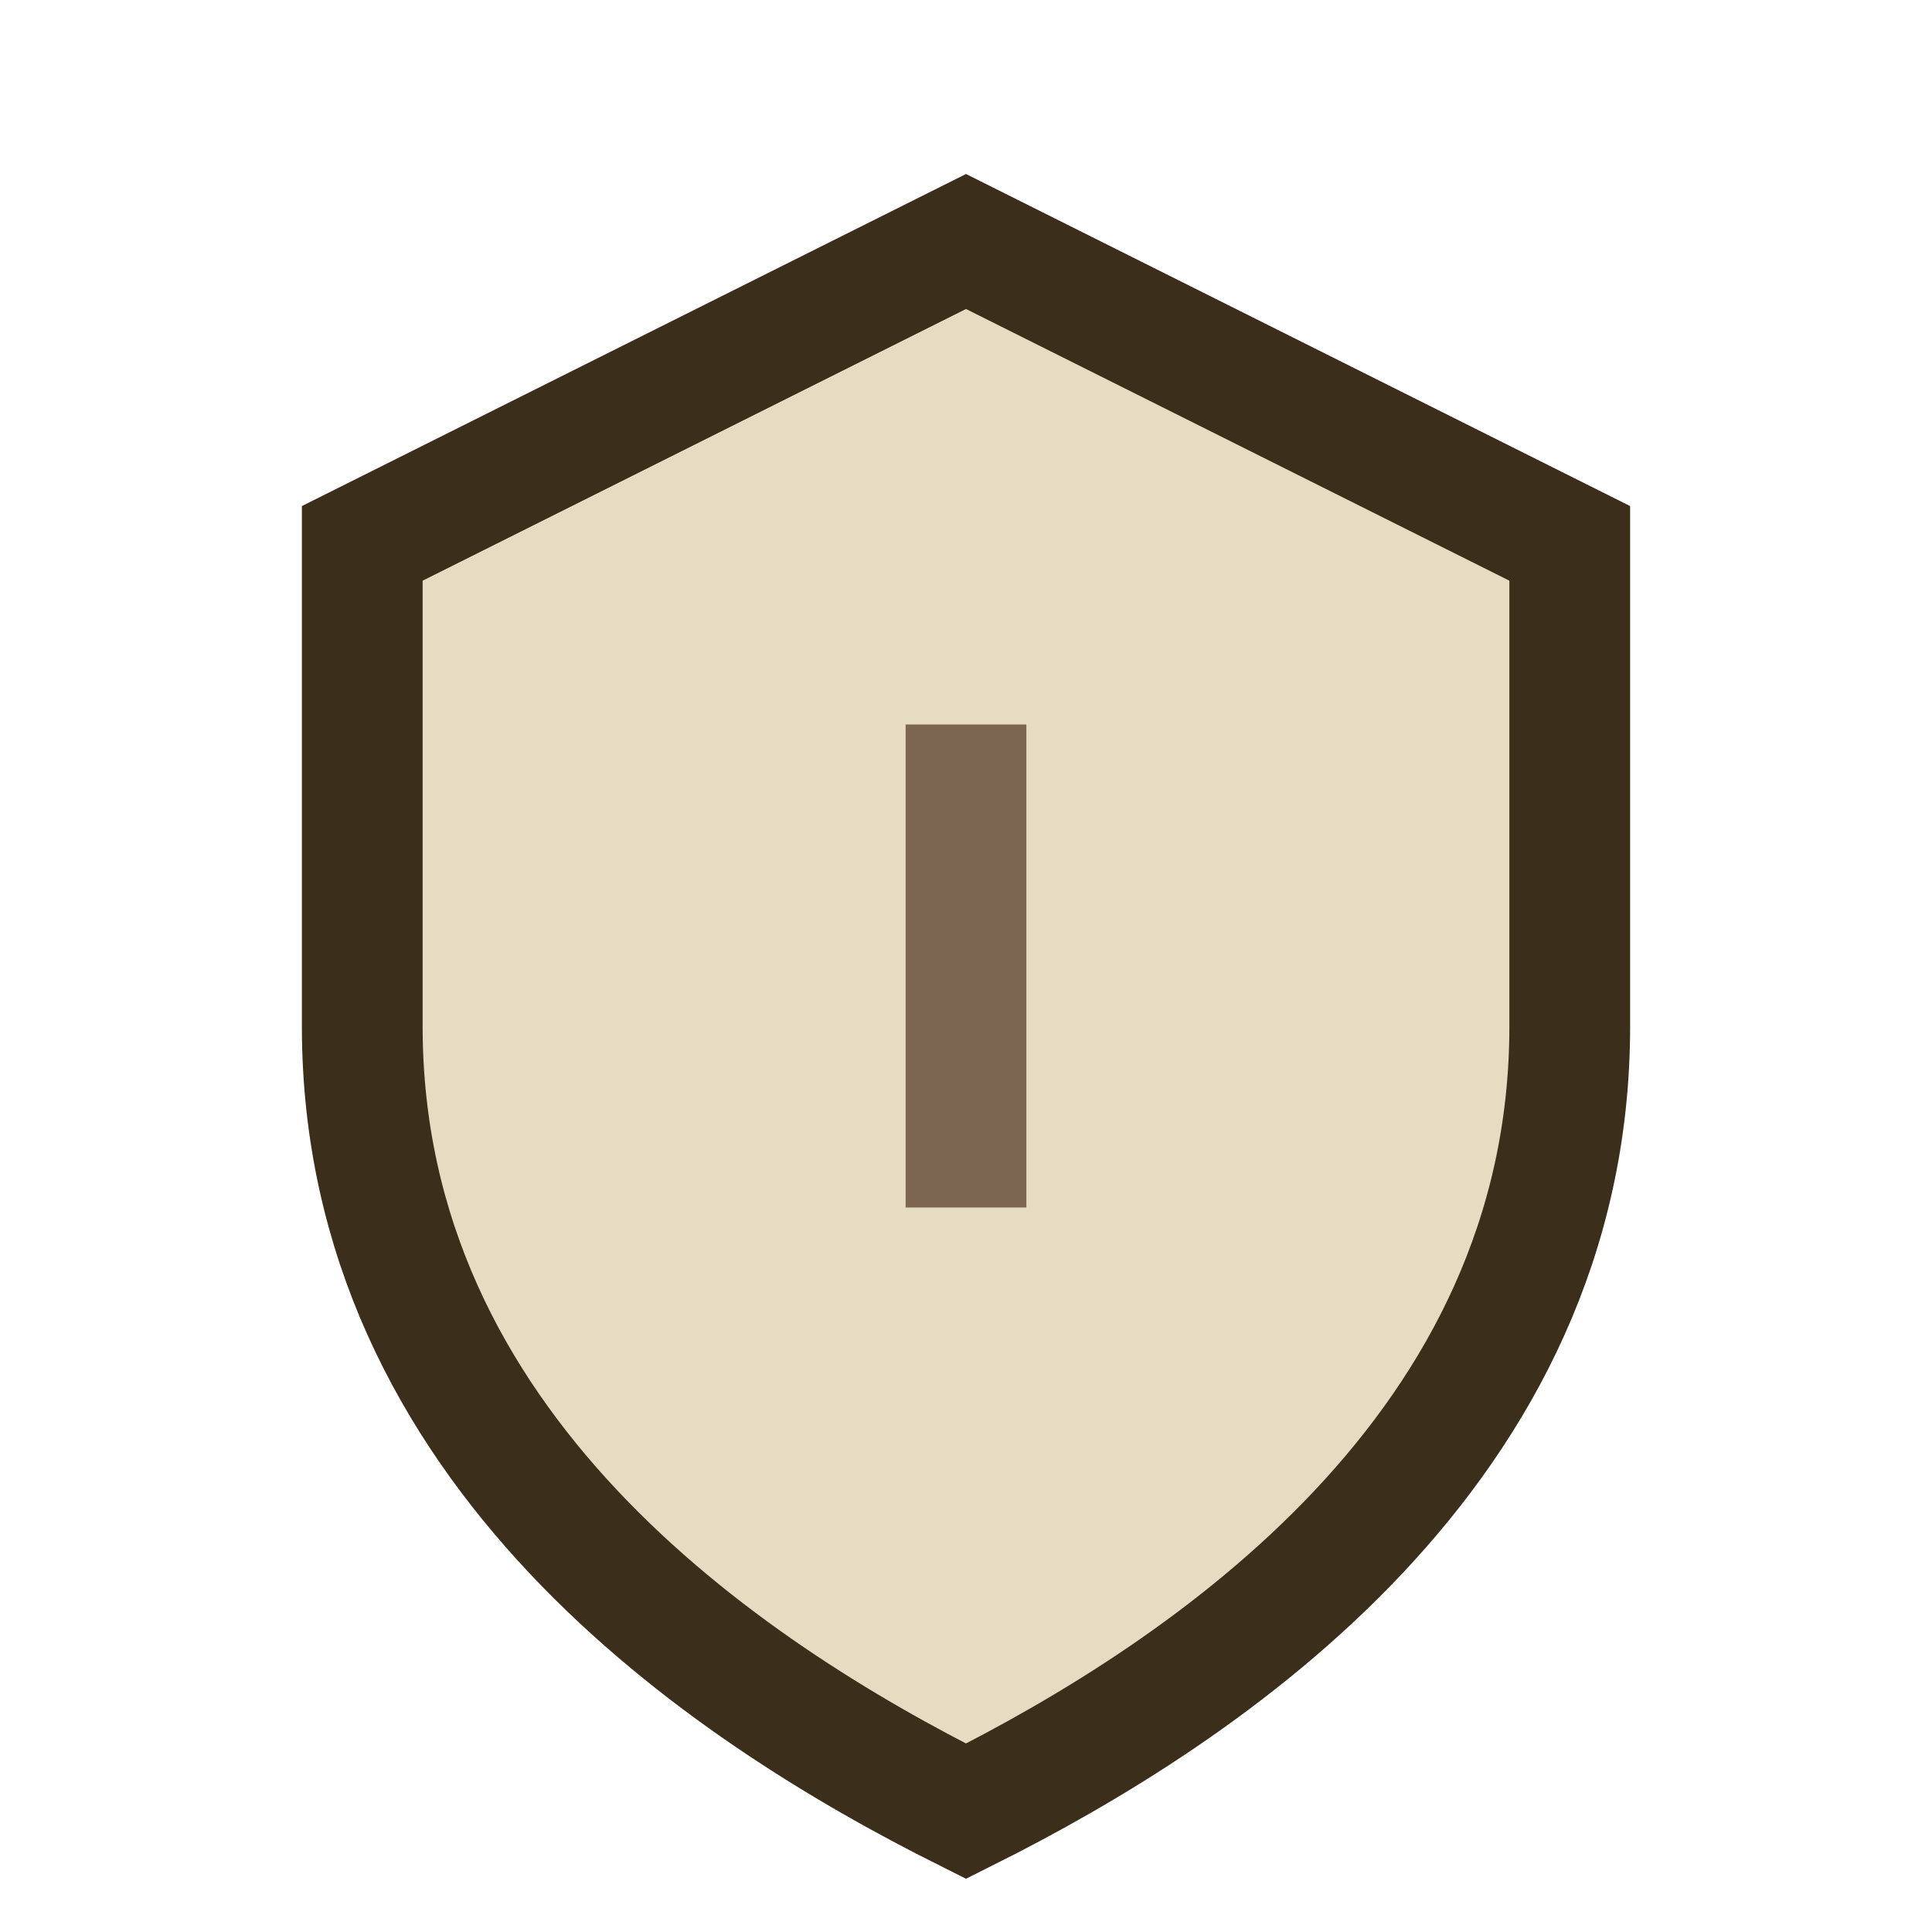
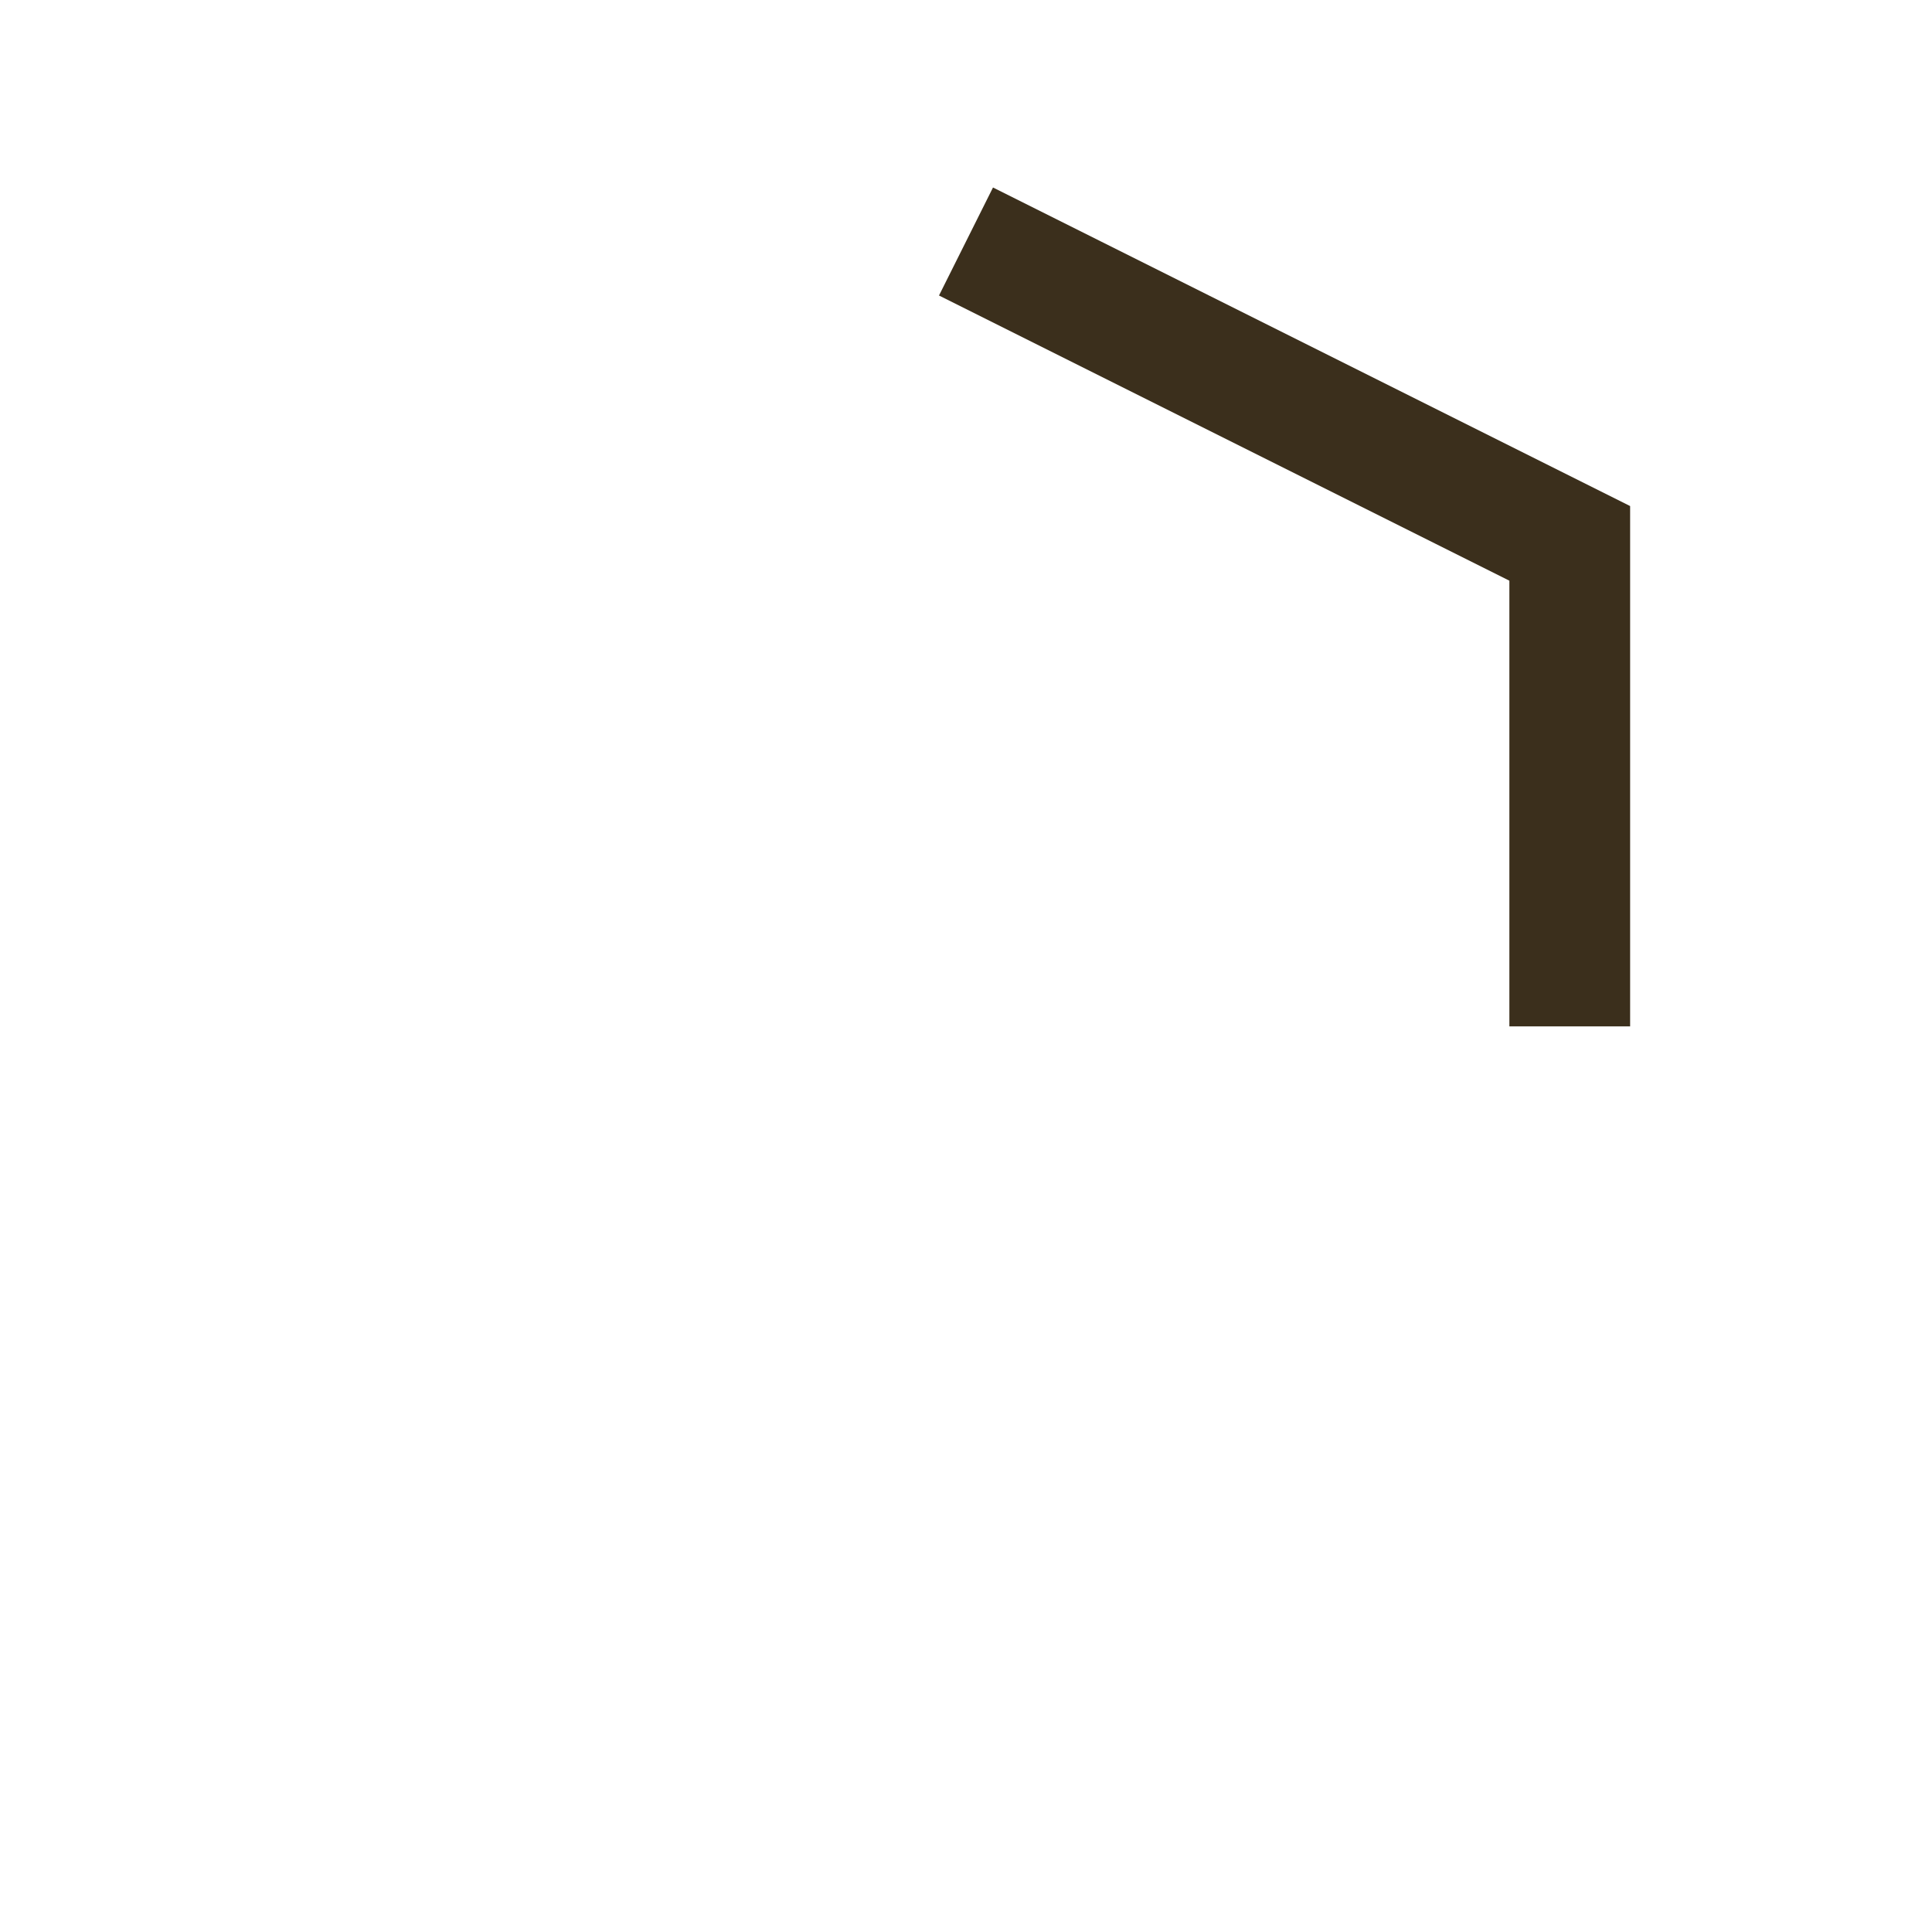
<svg xmlns="http://www.w3.org/2000/svg" width="32" height="32" viewBox="0 0 32 32">
-   <path d="M16 4l10 5v8c0 7-6 11-10 13-4-2-10-6-10-13V9z" fill="#E6DCC2" stroke="#3B2F1C" stroke-width="2" />
-   <path d="M16 12v8" stroke="#7D6651" stroke-width="2" />
+   <path d="M16 4l10 5v8V9z" fill="#E6DCC2" stroke="#3B2F1C" stroke-width="2" />
</svg>